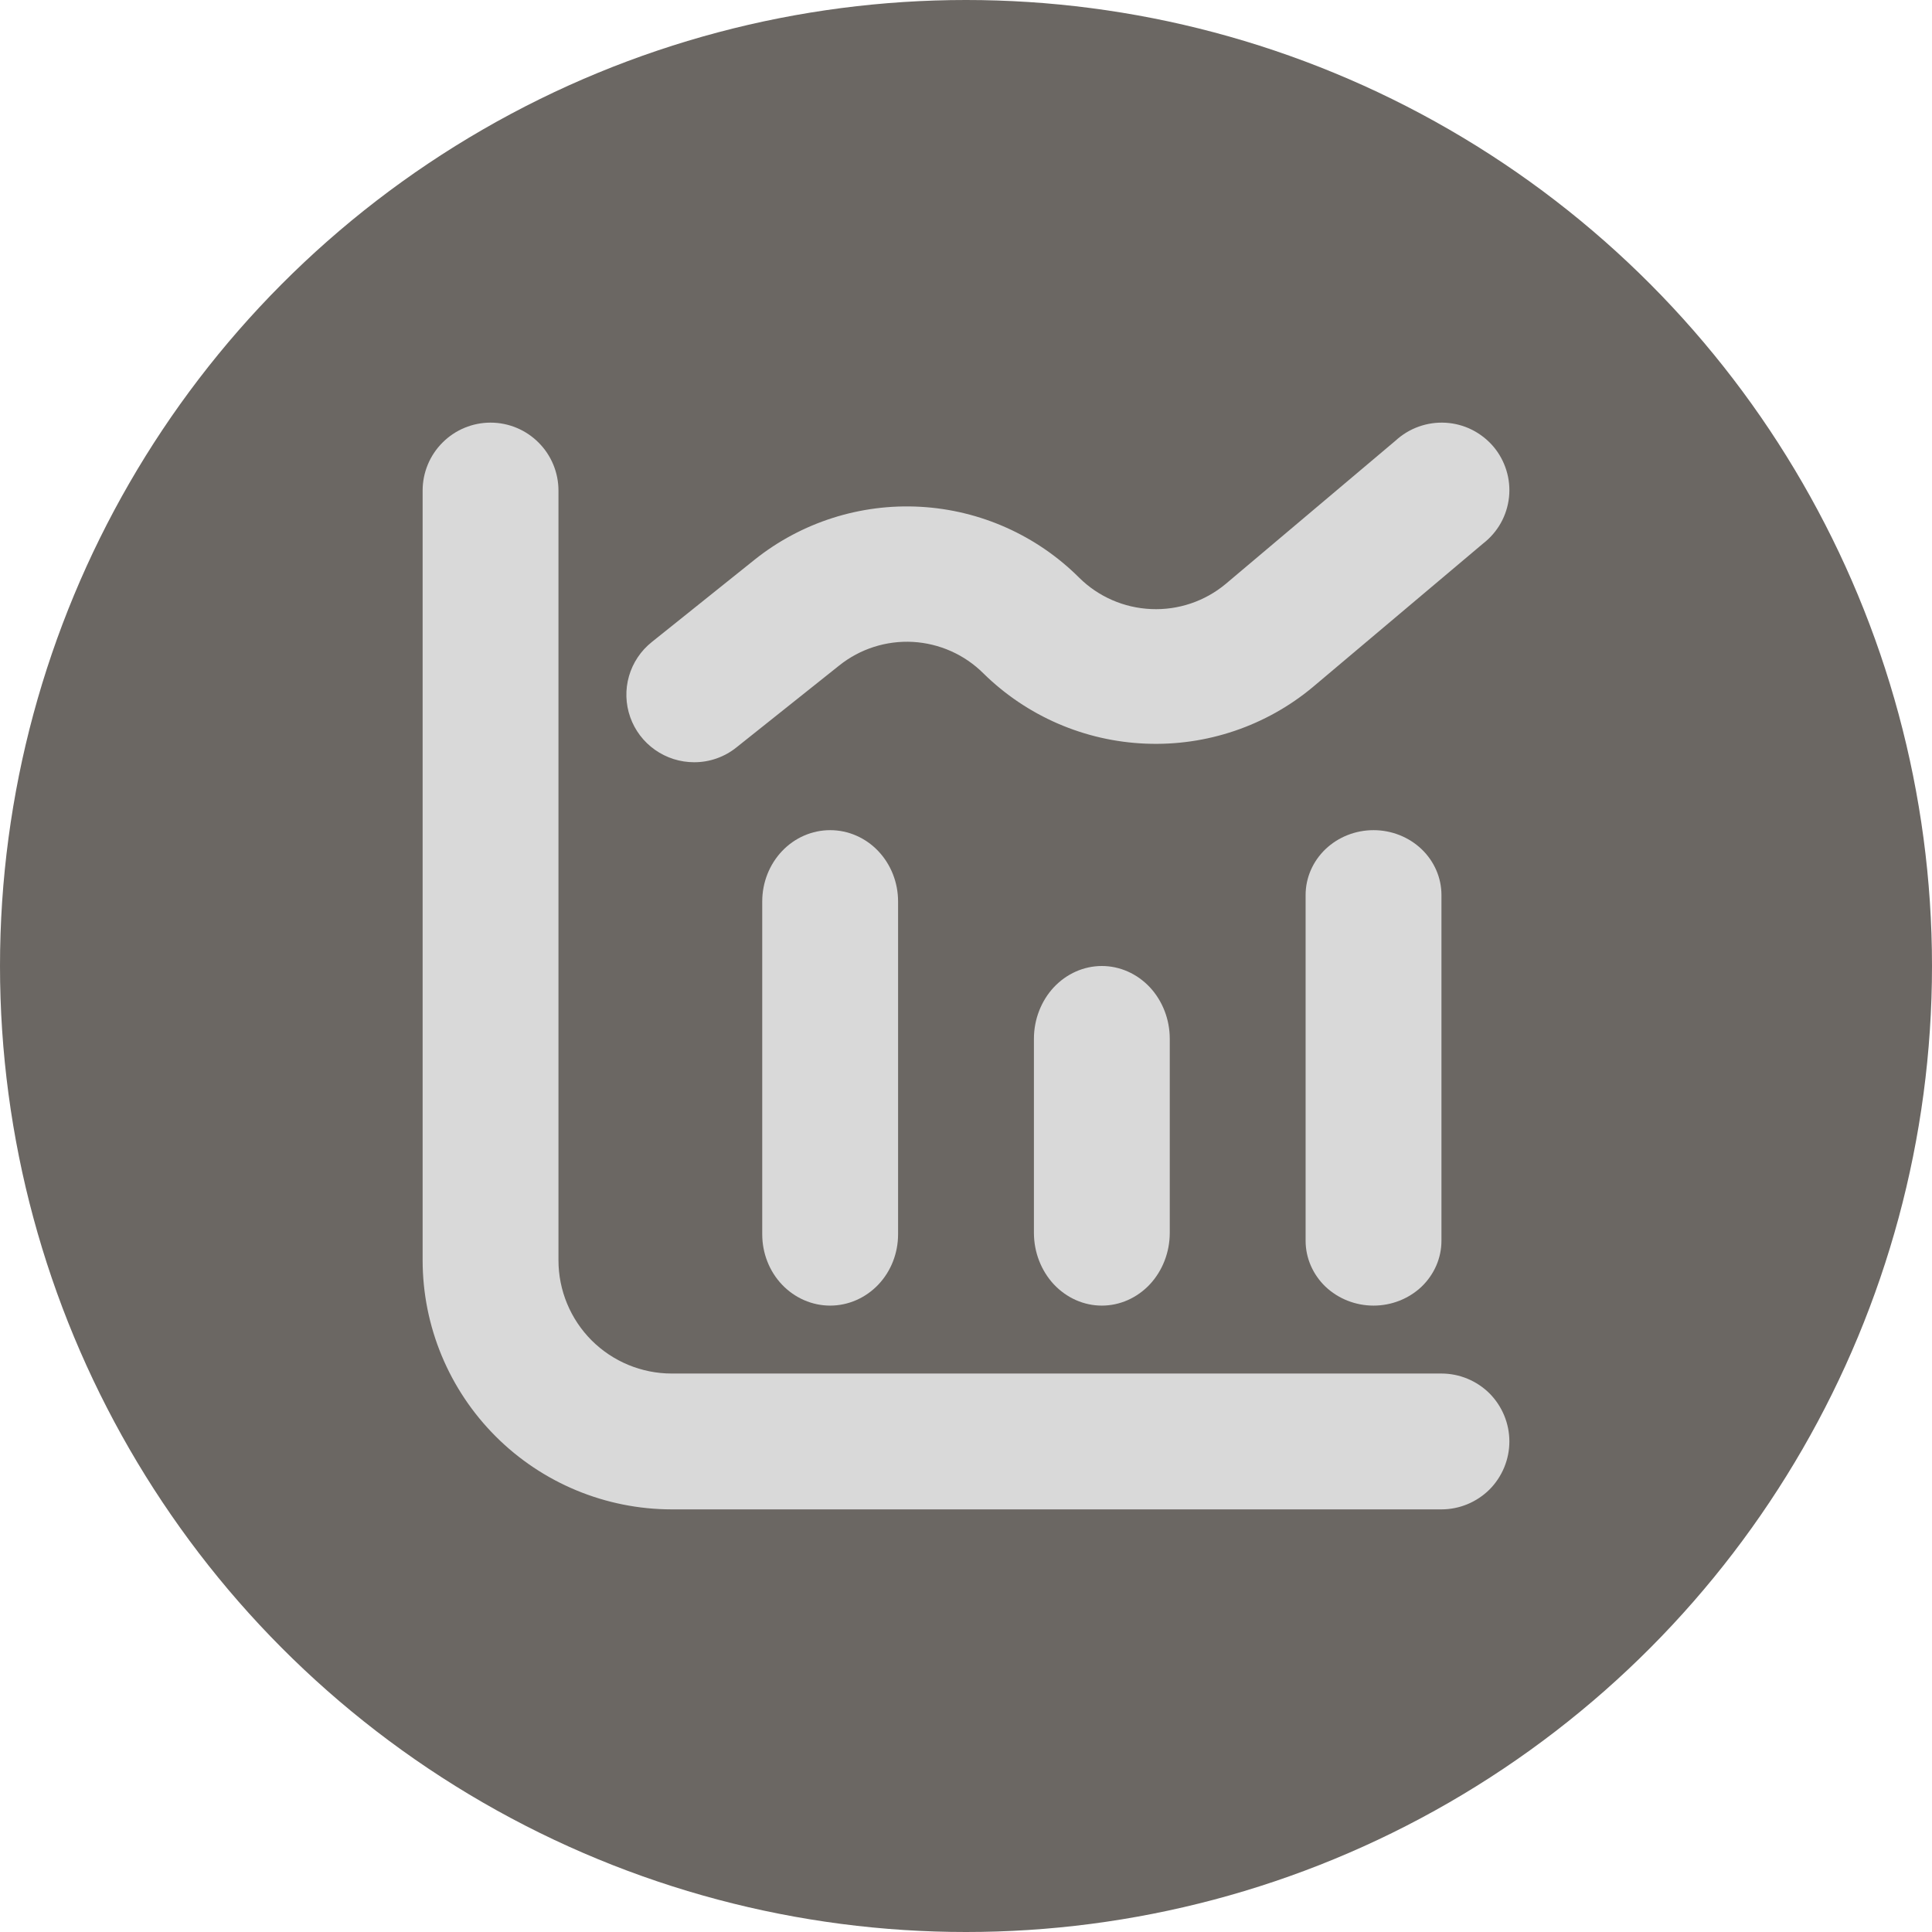
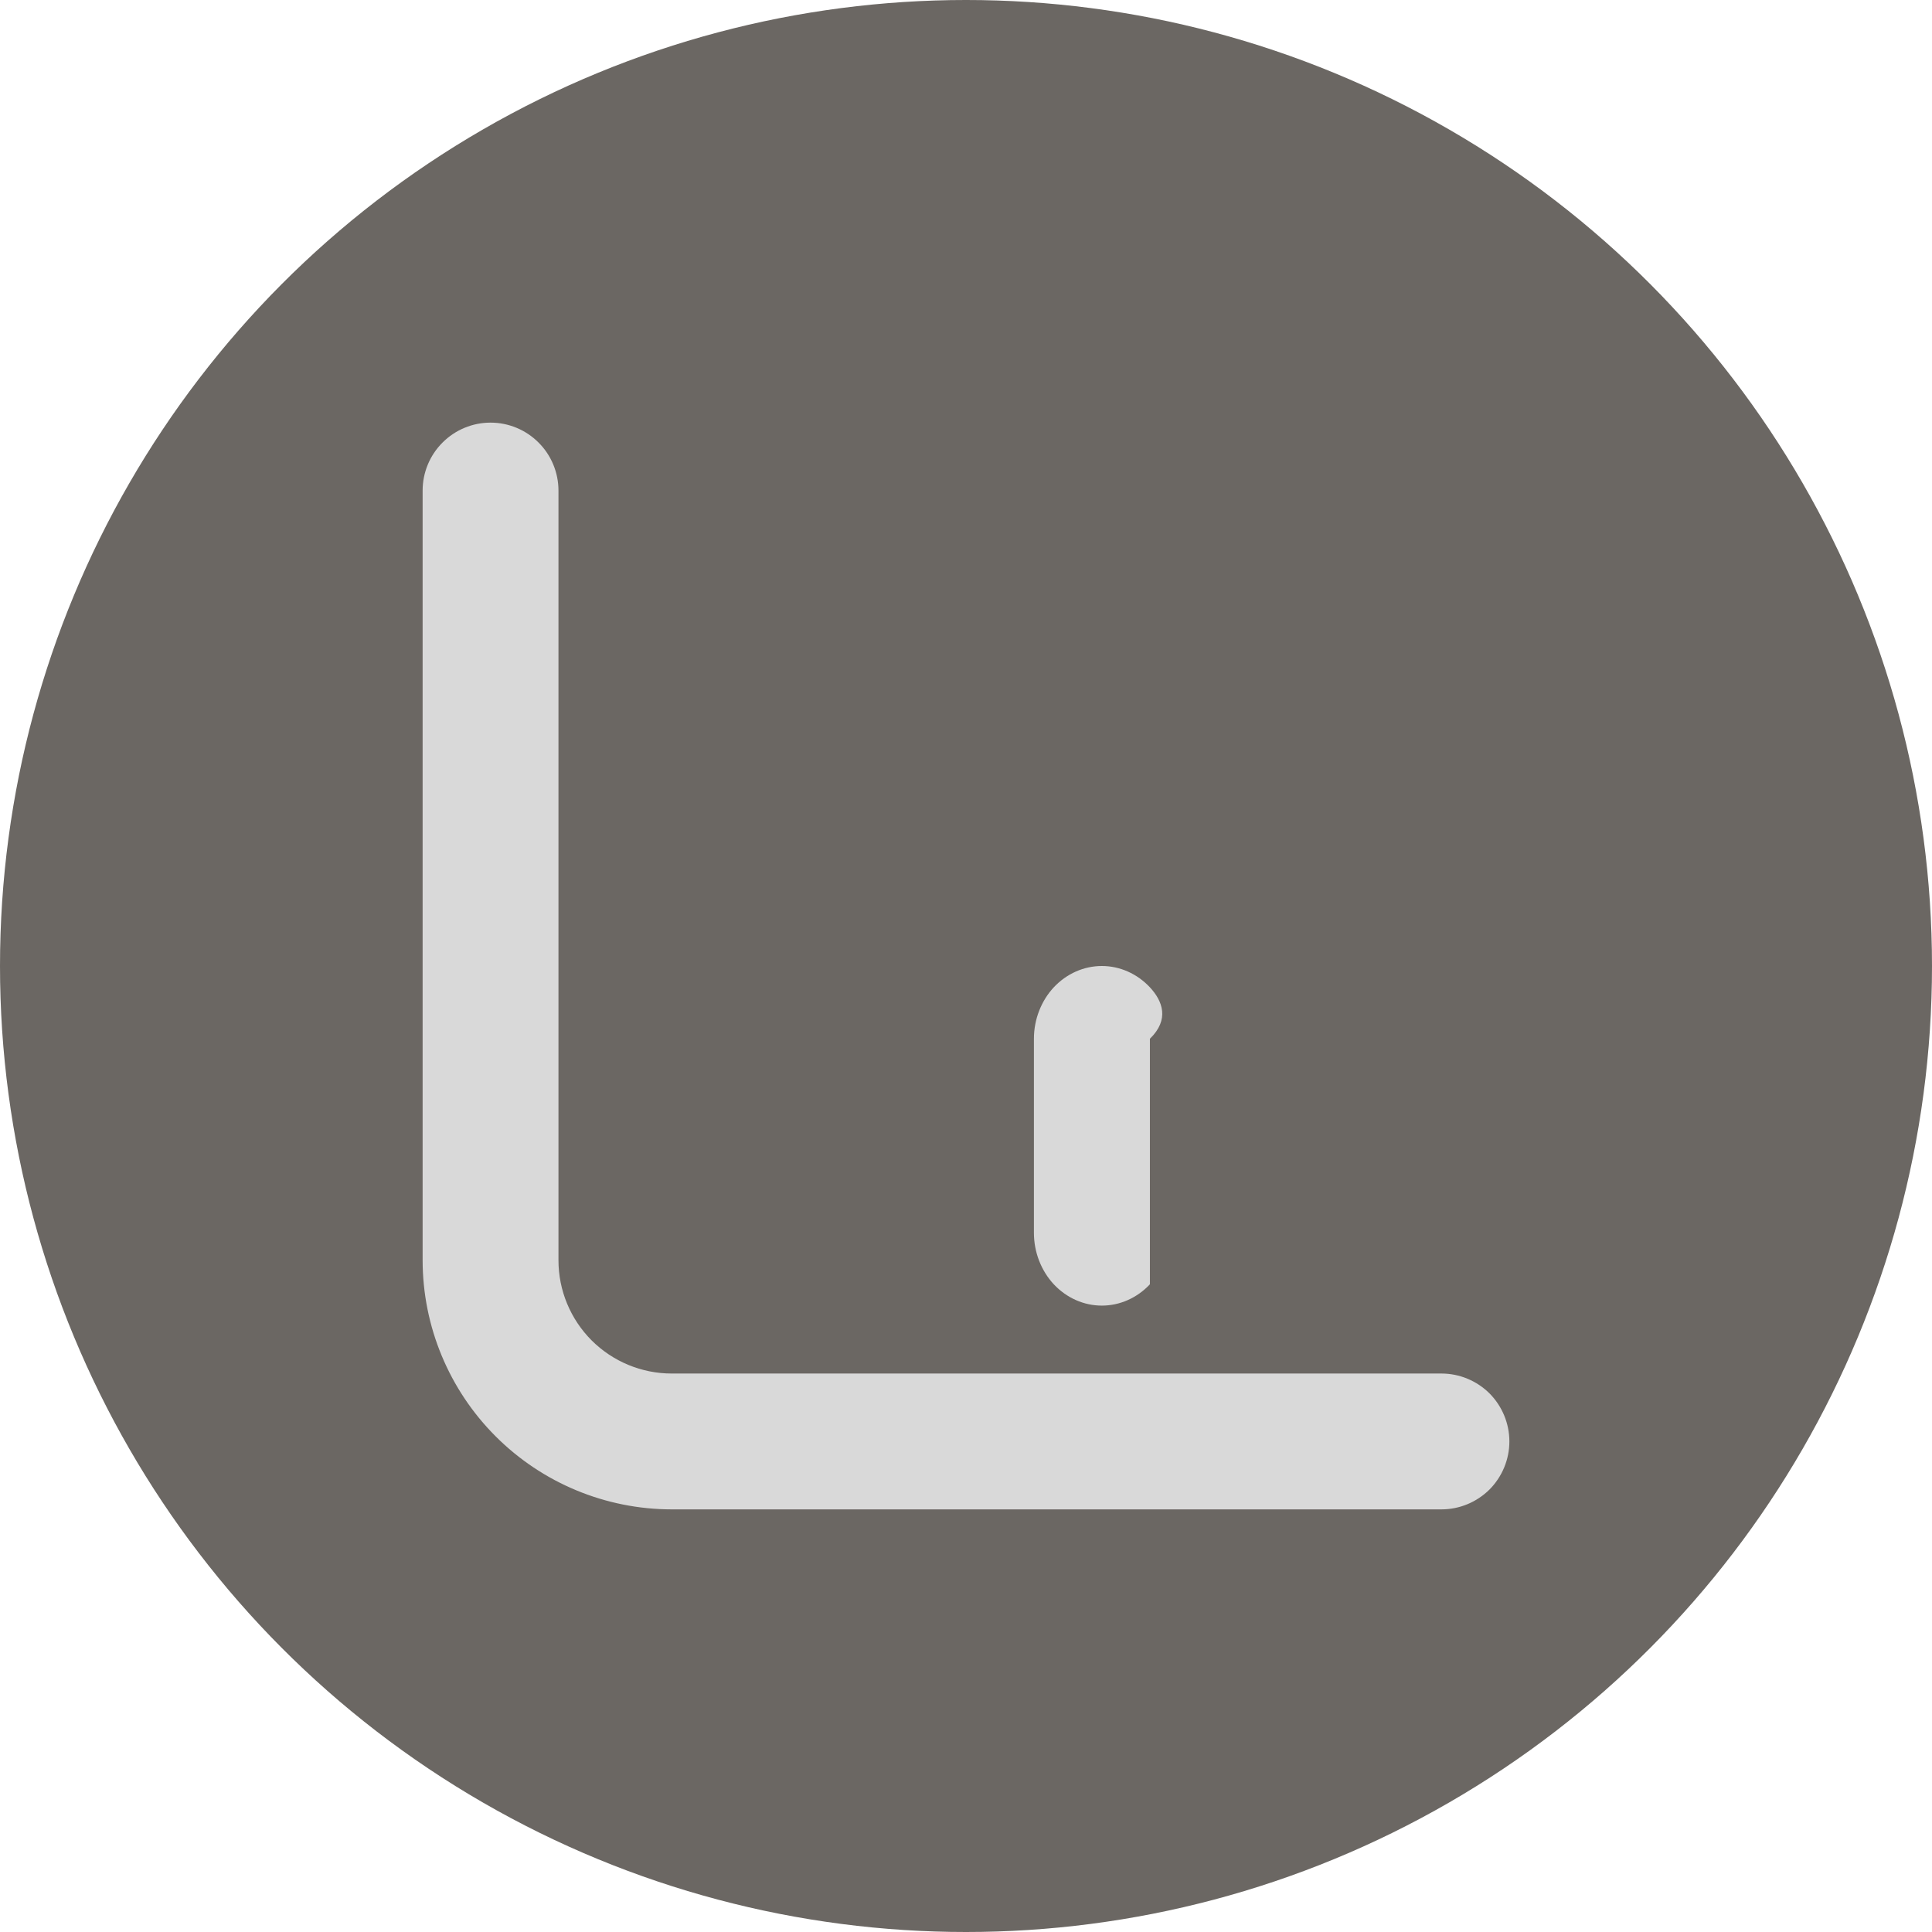
<svg xmlns="http://www.w3.org/2000/svg" width="32" height="32" viewBox="0 0 32 32" fill="none">
  <circle cx="16" cy="16" r="16" fill="#6B6763" />
  <path d="M23.875 22.75H11.125C10.628 22.75 10.151 22.552 9.799 22.201C9.448 21.849 9.25 21.372 9.25 20.875V8.125C9.25 7.827 9.131 7.54 8.92 7.33C8.71 7.119 8.423 7 8.125 7C7.827 7 7.54 7.119 7.33 7.33C7.119 7.54 7 7.827 7 8.125V20.875C7.001 21.969 7.436 23.017 8.21 23.791C8.983 24.564 10.031 24.999 11.125 25H23.875C24.173 25 24.459 24.881 24.671 24.671C24.881 24.459 25 24.173 25 23.875C25 23.577 24.881 23.291 24.671 23.079C24.459 22.869 24.173 22.75 23.875 22.75Z" fill="#D9D9D9" />
-   <path d="M13.75 13.75C13.452 13.75 13.165 13.874 12.954 14.096C12.743 14.318 12.625 14.618 12.625 14.931V20.444C12.625 20.757 12.743 21.058 12.954 21.279C13.165 21.5 13.452 21.625 13.75 21.625C14.048 21.625 14.335 21.5 14.546 21.279C14.757 21.058 14.875 20.757 14.875 20.444V14.931C14.875 14.618 14.757 14.318 14.546 14.096C14.335 13.874 14.048 13.75 13.75 13.75Z" fill="#D9D9D9" />
-   <path d="M17.125 17.205V20.42C17.125 20.739 17.244 21.046 17.454 21.272C17.666 21.498 17.952 21.625 18.25 21.625C18.548 21.625 18.834 21.498 19.046 21.272C19.256 21.046 19.375 20.739 19.375 20.42V17.205C19.375 16.886 19.256 16.579 19.046 16.353C18.834 16.127 18.548 16 18.25 16C17.952 16 17.666 16.127 17.454 16.353C17.244 16.579 17.125 16.886 17.125 17.205Z" fill="#D9D9D9" />
-   <path d="M21.625 14.824V20.551C21.625 20.836 21.744 21.109 21.954 21.311C22.166 21.512 22.452 21.625 22.75 21.625C23.048 21.625 23.334 21.512 23.546 21.311C23.756 21.109 23.875 20.836 23.875 20.551V14.824C23.875 14.539 23.756 14.266 23.546 14.065C23.334 13.863 23.048 13.75 22.75 13.75C22.452 13.75 22.166 13.863 21.954 14.065C21.744 14.266 21.625 14.539 21.625 14.824Z" fill="#D9D9D9" />
-   <path d="M11.497 12.625C11.751 12.626 11.999 12.539 12.197 12.38L13.901 11.022C14.245 10.747 14.679 10.608 15.12 10.632C15.56 10.657 15.976 10.842 16.288 11.153C17.007 11.861 17.965 12.276 18.975 12.317C19.985 12.359 20.974 12.024 21.748 11.377L24.564 9.003C24.684 8.91 24.784 8.795 24.858 8.663C24.932 8.531 24.978 8.385 24.994 8.235C25.01 8.085 24.995 7.933 24.95 7.789C24.905 7.644 24.832 7.51 24.734 7.395C24.636 7.28 24.515 7.186 24.38 7.118C24.244 7.05 24.096 7.011 23.945 7.002C23.793 6.993 23.642 7.015 23.499 7.066C23.356 7.117 23.226 7.196 23.114 7.299L20.3 9.673C19.955 9.96 19.515 10.108 19.067 10.088C18.618 10.069 18.193 9.884 17.875 9.569C17.173 8.868 16.236 8.449 15.244 8.394C14.252 8.339 13.274 8.651 12.499 9.27L10.796 10.634C10.614 10.779 10.482 10.976 10.418 11.199C10.354 11.421 10.361 11.658 10.438 11.877C10.515 12.096 10.658 12.285 10.848 12.419C11.038 12.553 11.264 12.625 11.497 12.625Z" fill="#D9D9D9" />
+   <path d="M17.125 17.205V20.42C17.125 20.739 17.244 21.046 17.454 21.272C17.666 21.498 17.952 21.625 18.25 21.625C18.548 21.625 18.834 21.498 19.046 21.272V17.205C19.375 16.886 19.256 16.579 19.046 16.353C18.834 16.127 18.548 16 18.25 16C17.952 16 17.666 16.127 17.454 16.353C17.244 16.579 17.125 16.886 17.125 17.205Z" fill="#D9D9D9" />
</svg>